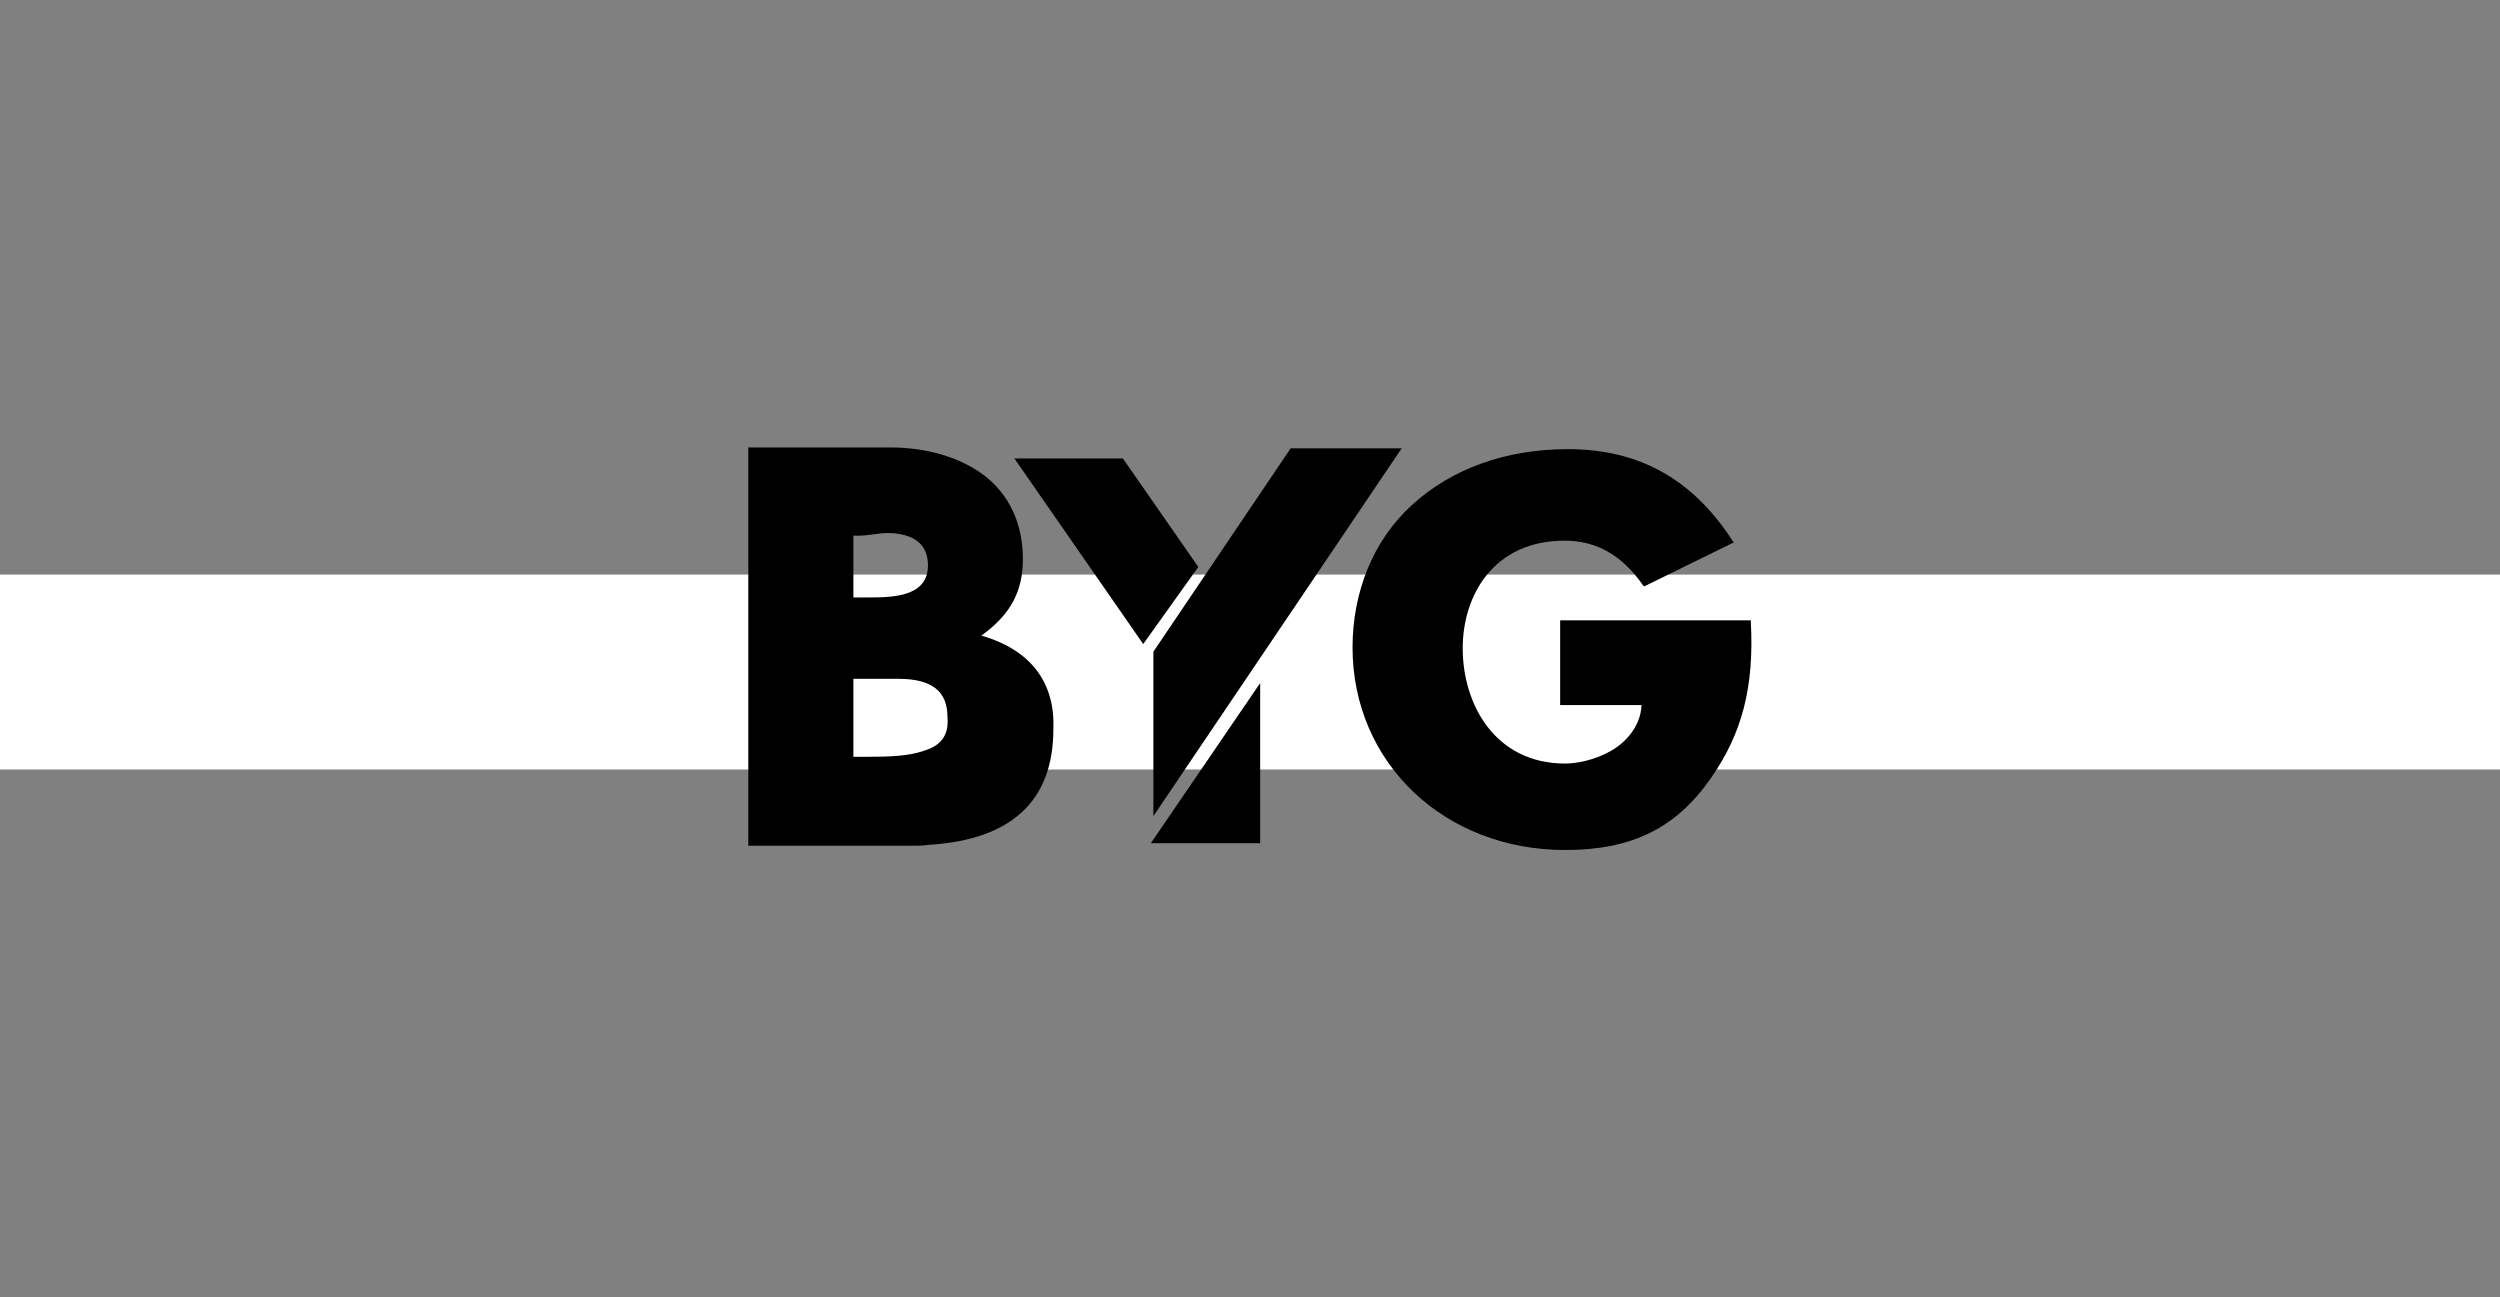
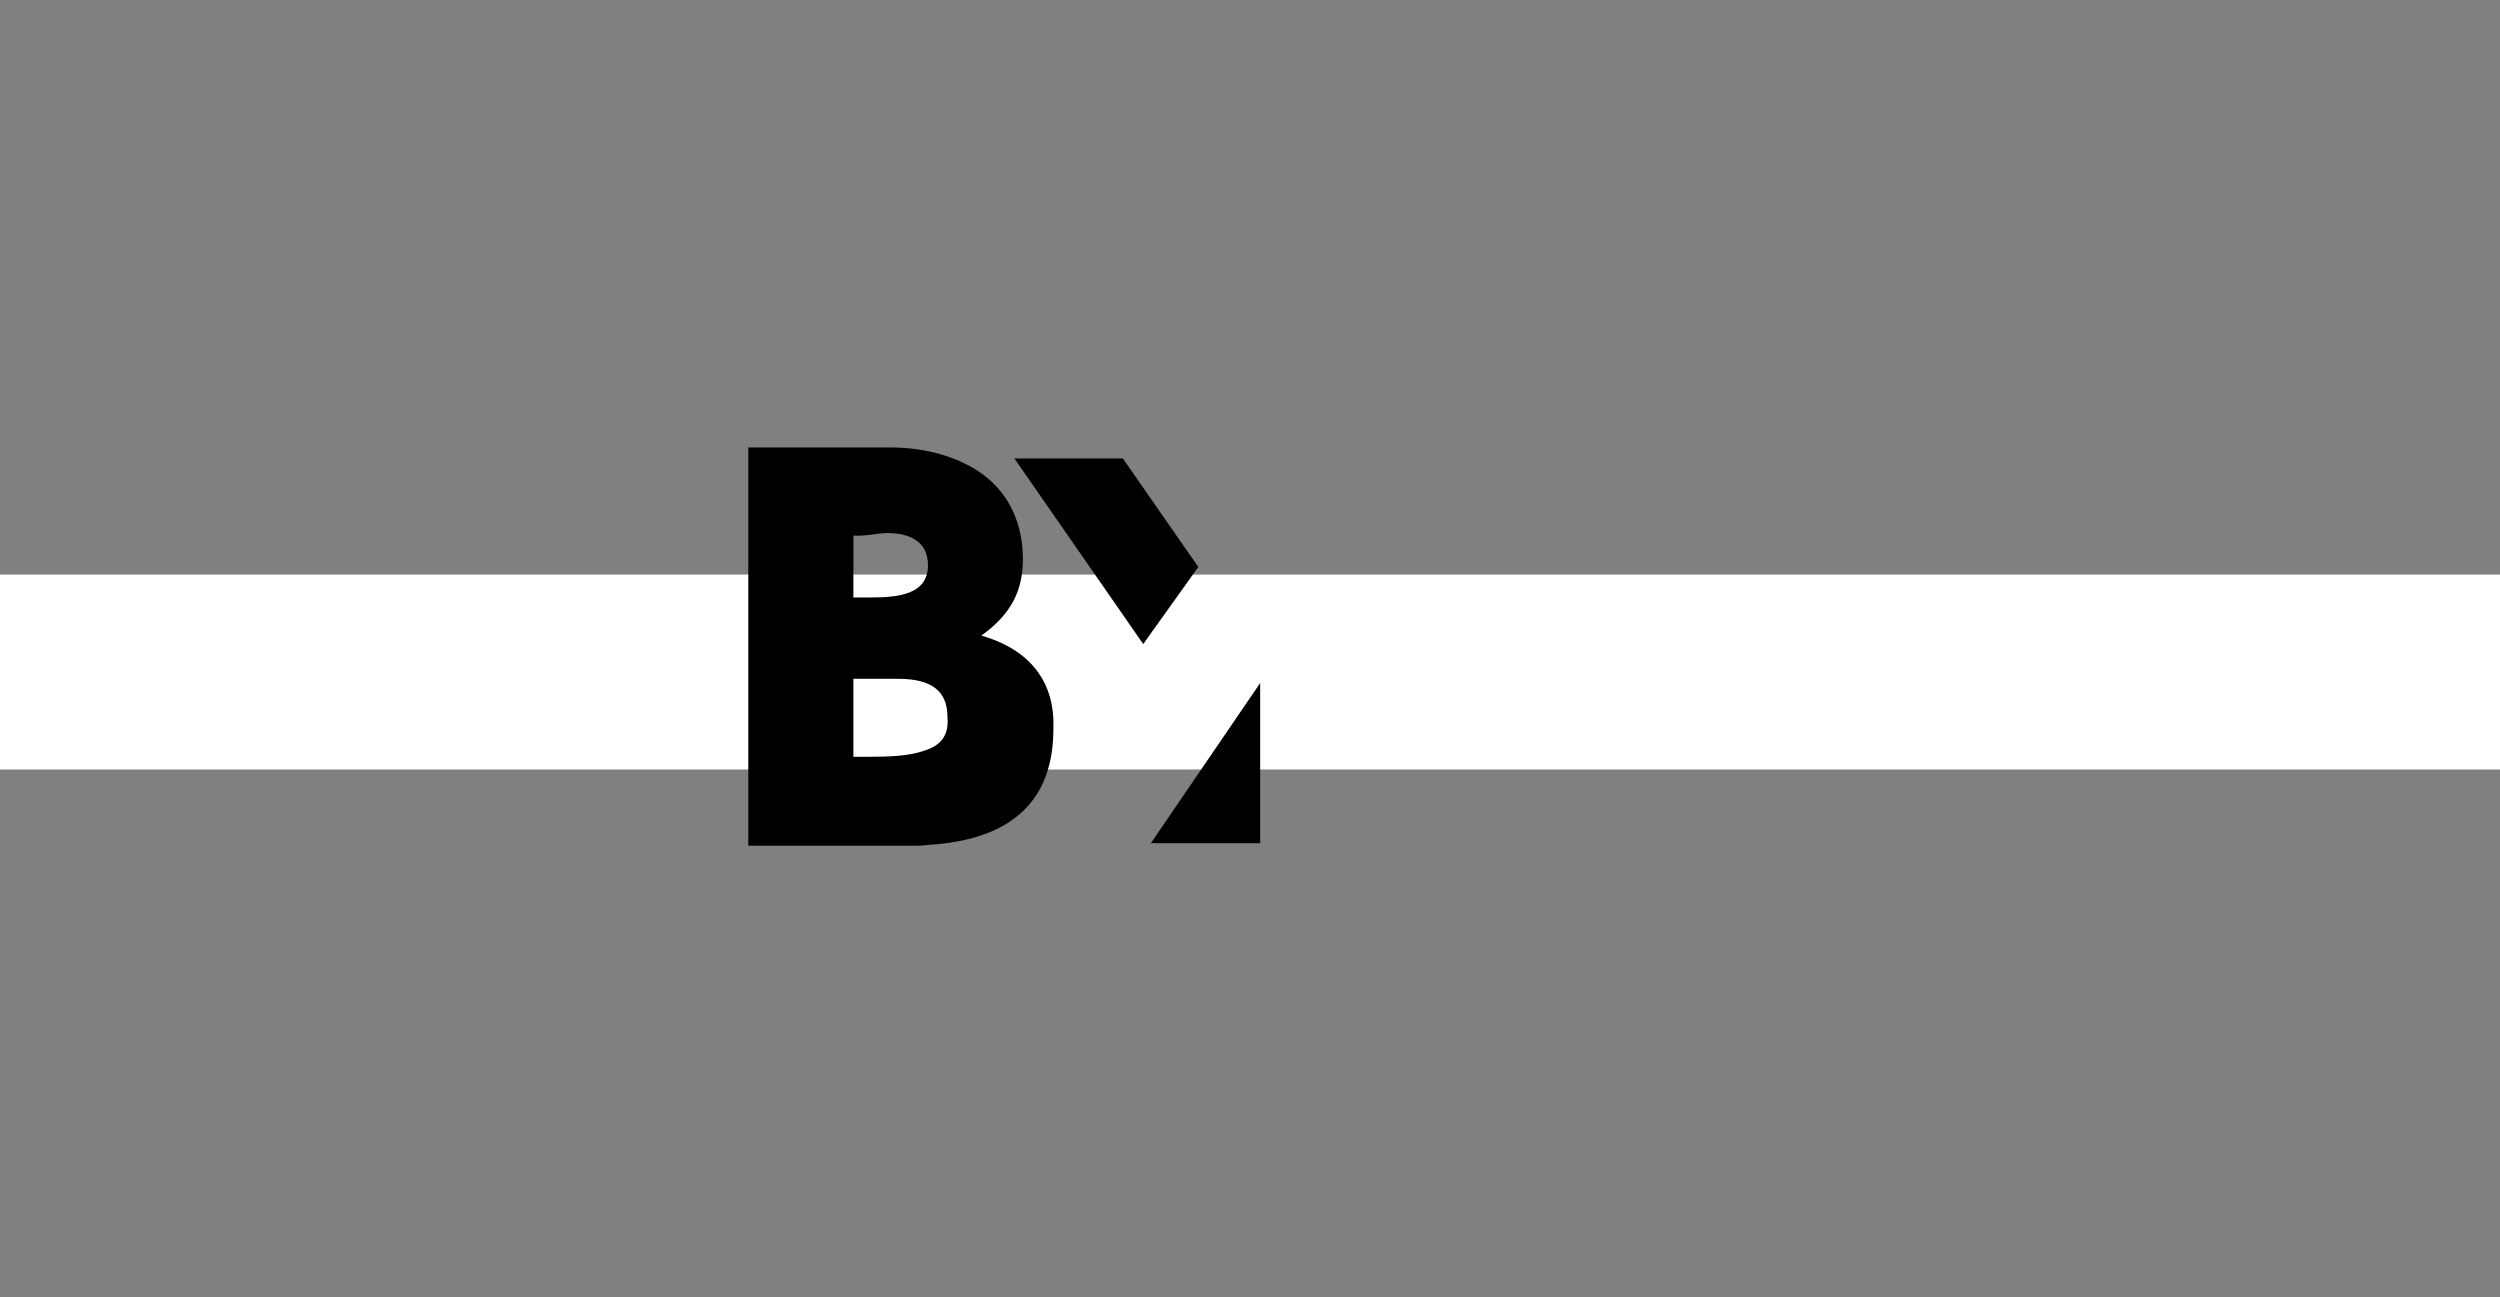
<svg xmlns="http://www.w3.org/2000/svg" version="1.1" id="svg_byg" x="0px" y="0px" viewBox="0 0 295 153.1" style="enable-background:new 0 0 295 153.1;" xml:space="preserve">
  <rect x="0" y="0" width="295" height="153.1" fill="#808080" stroke="none" />
  <style type="text/css">
	.st0{fill:#FFFFFF;}
</style>
  <rect y="67.8" class="st0" width="295" height="23" />
  <g>
-     <polygon points="136.1,77.2 136.1,96.3 165.4,52.9 152.3,52.9 136.1,76.9  " />
    <polygon points="148.7,99.5 148.7,80.6 135.8,99.5  " />
    <polygon points="132.5,54.1 119.7,54.1 134.9,76 141.4,66.9  " />
-     <path d="M206.6,73.4v-0.2h-22.5v10h9.6c-0.1,2.6-2,4.5-3.6,5.4c-1.9,1.1-4.1,1.5-5.4,1.5c-8.3,0-12.1-7-12.1-13.6   c0-6.3,3.7-12.7,12-12.7c3.8,0,6.8,1.7,9.3,5.3l0.1,0.1l10.6-5.2l-0.1-0.1c-4.7-7.3-11-10.9-19.5-10.9c-7.3,0-13.7,2.3-18.4,6.6   c-4.6,4.2-7,10.3-7,16.8c0,13.6,10.8,23.9,25.1,23.9c7.9,0,13.1-2.6,17.2-8.5C205.6,86.5,207,81,206.6,73.4z" />
    <path d="M115.8,75c3.5-2.5,4.9-5.3,4.9-9c0-4.2-1.6-7.7-4.7-10c-2.7-2-6.6-3.2-10.9-3.2H88.3v47h15.3h3.6c1.2,0,1.6,0,2.3-0.1   c10-0.6,14.8-5.3,14.8-13.7C124.5,80.6,121.7,76.7,115.8,75z M104.7,62.9L104.7,62.9c2.2,0,4.8,0.7,4.8,3.8c0,3.5-3.6,3.8-6.8,3.8   c0,0,0,0-0.1,0h-1.9v-7.3C102.1,63.3,103.6,62.9,104.7,62.9z M109,88.6c-1.7,0.6-4,0.7-6.4,0.7h-1.9v-9.2h5.3c4,0,5.8,1.5,5.8,4.5   C112,86.8,111,88,109,88.6z" />
  </g>
</svg>